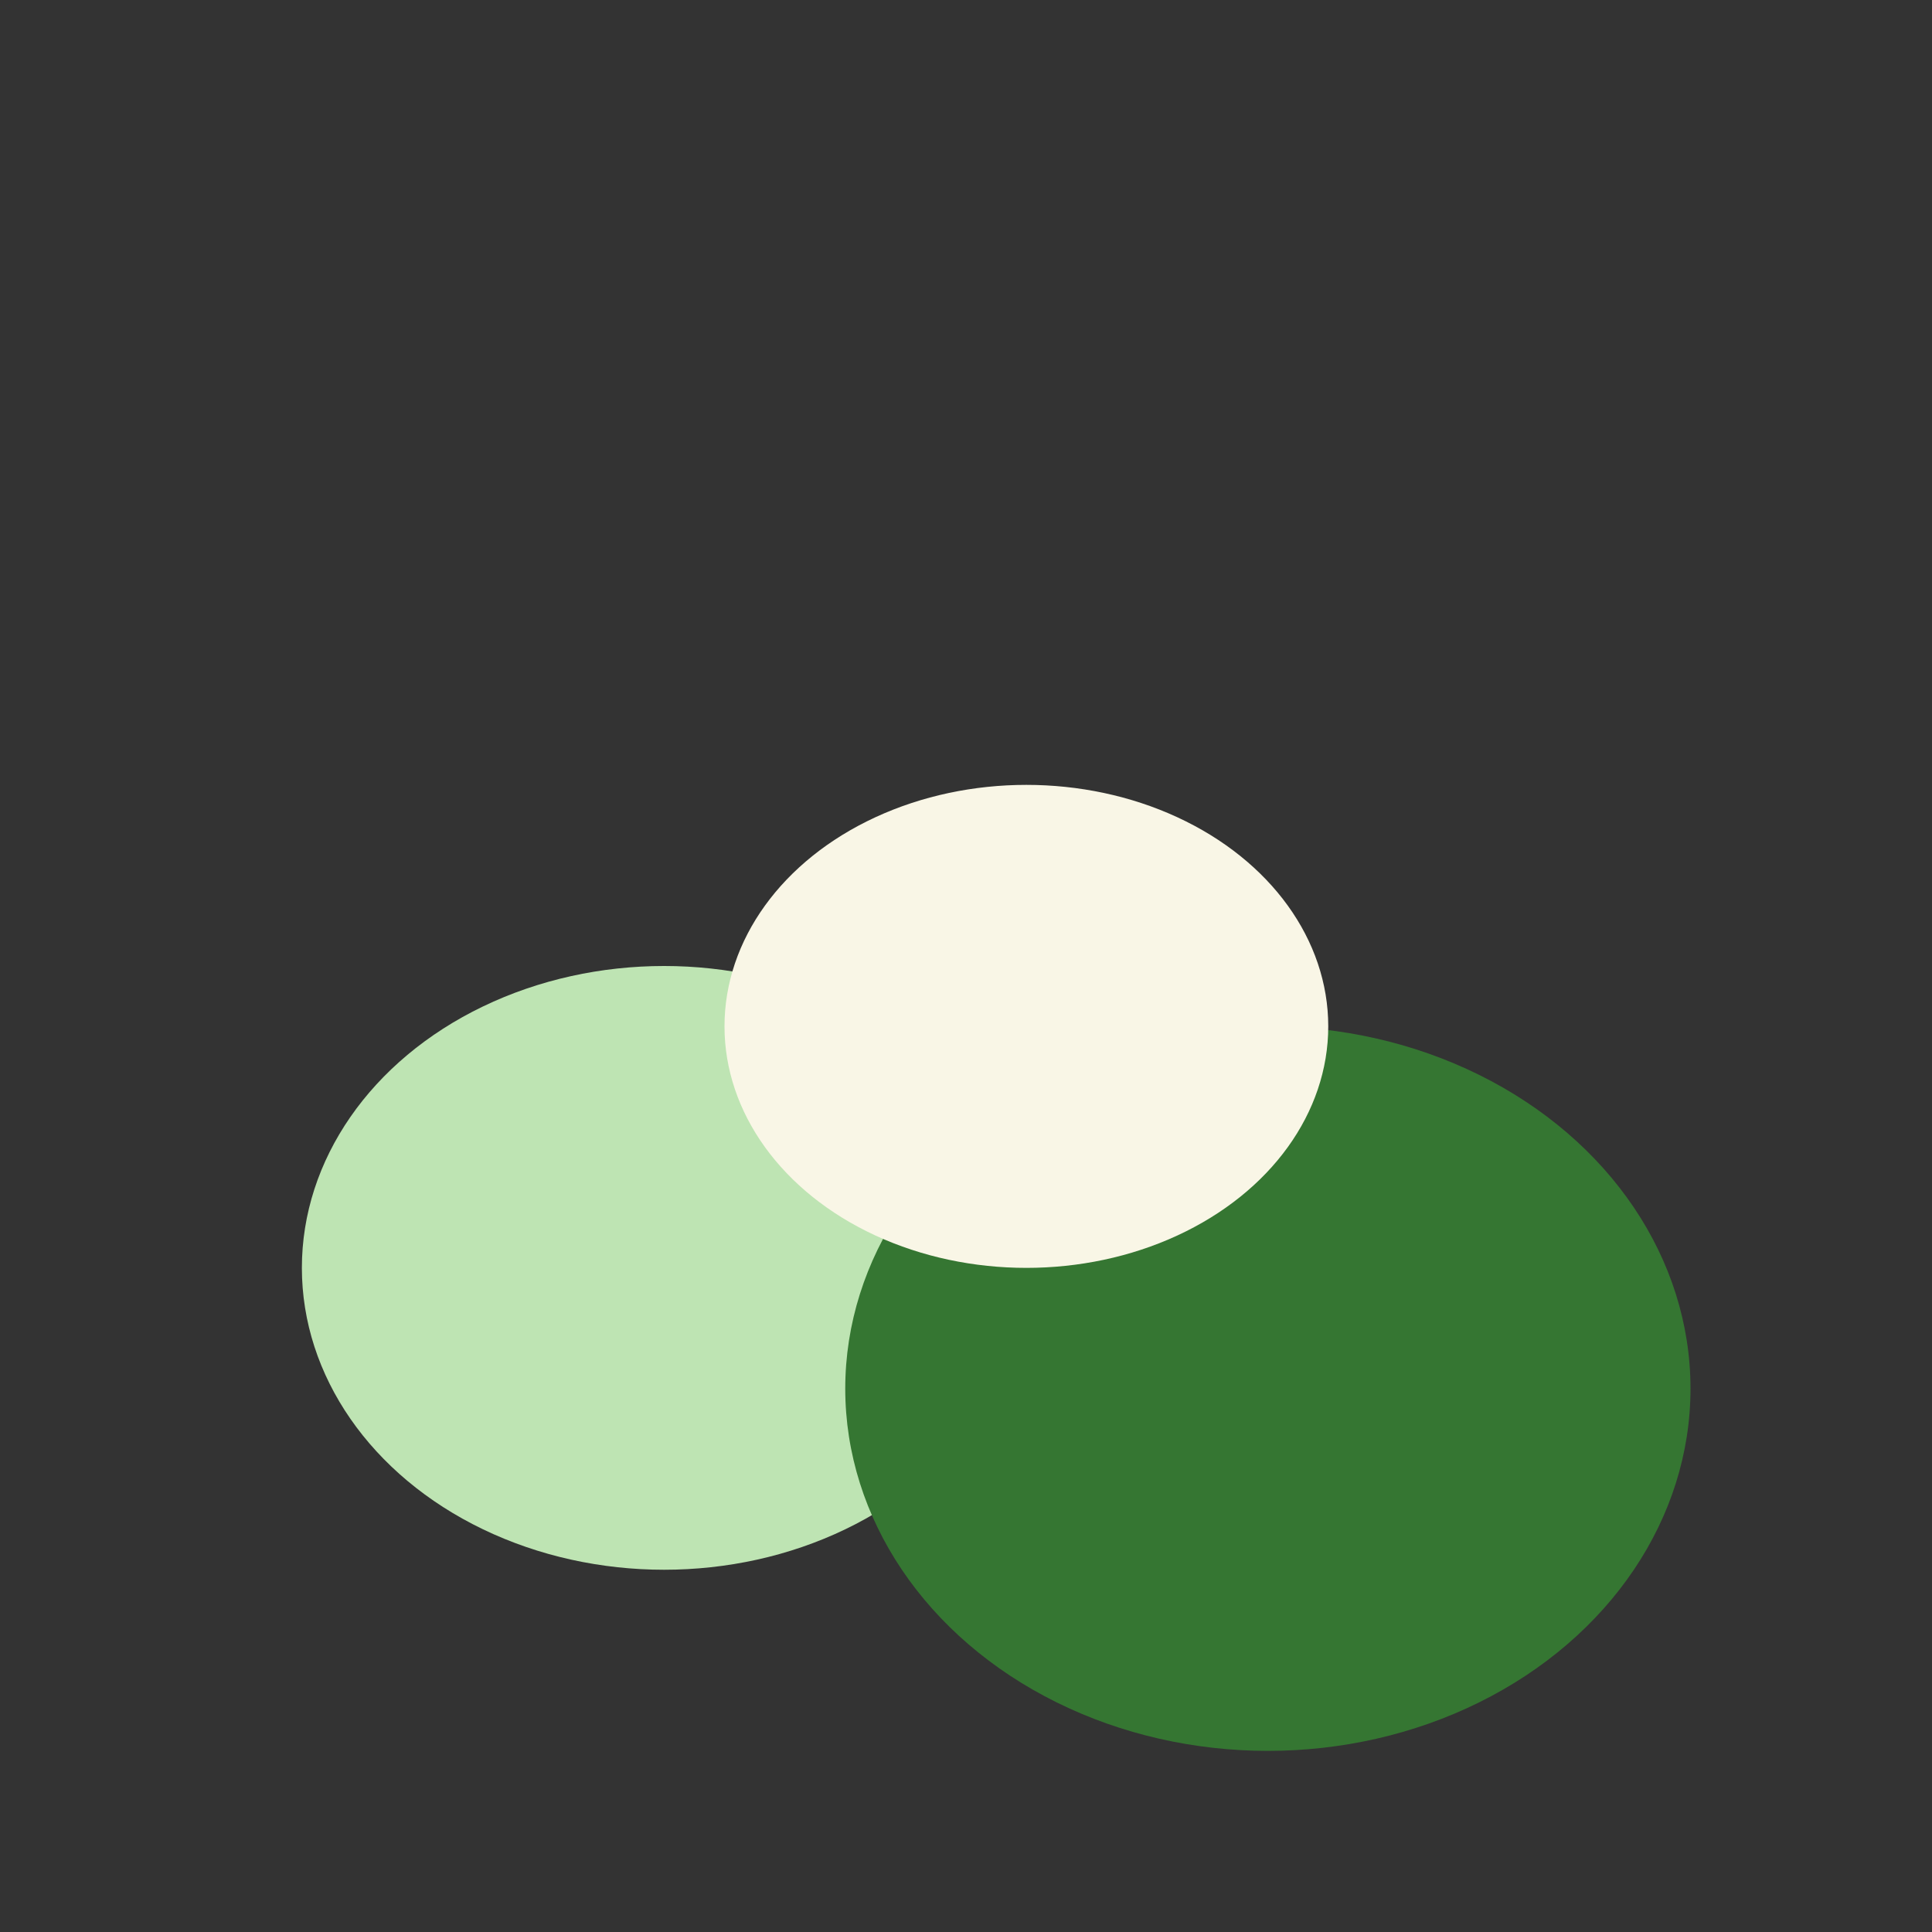
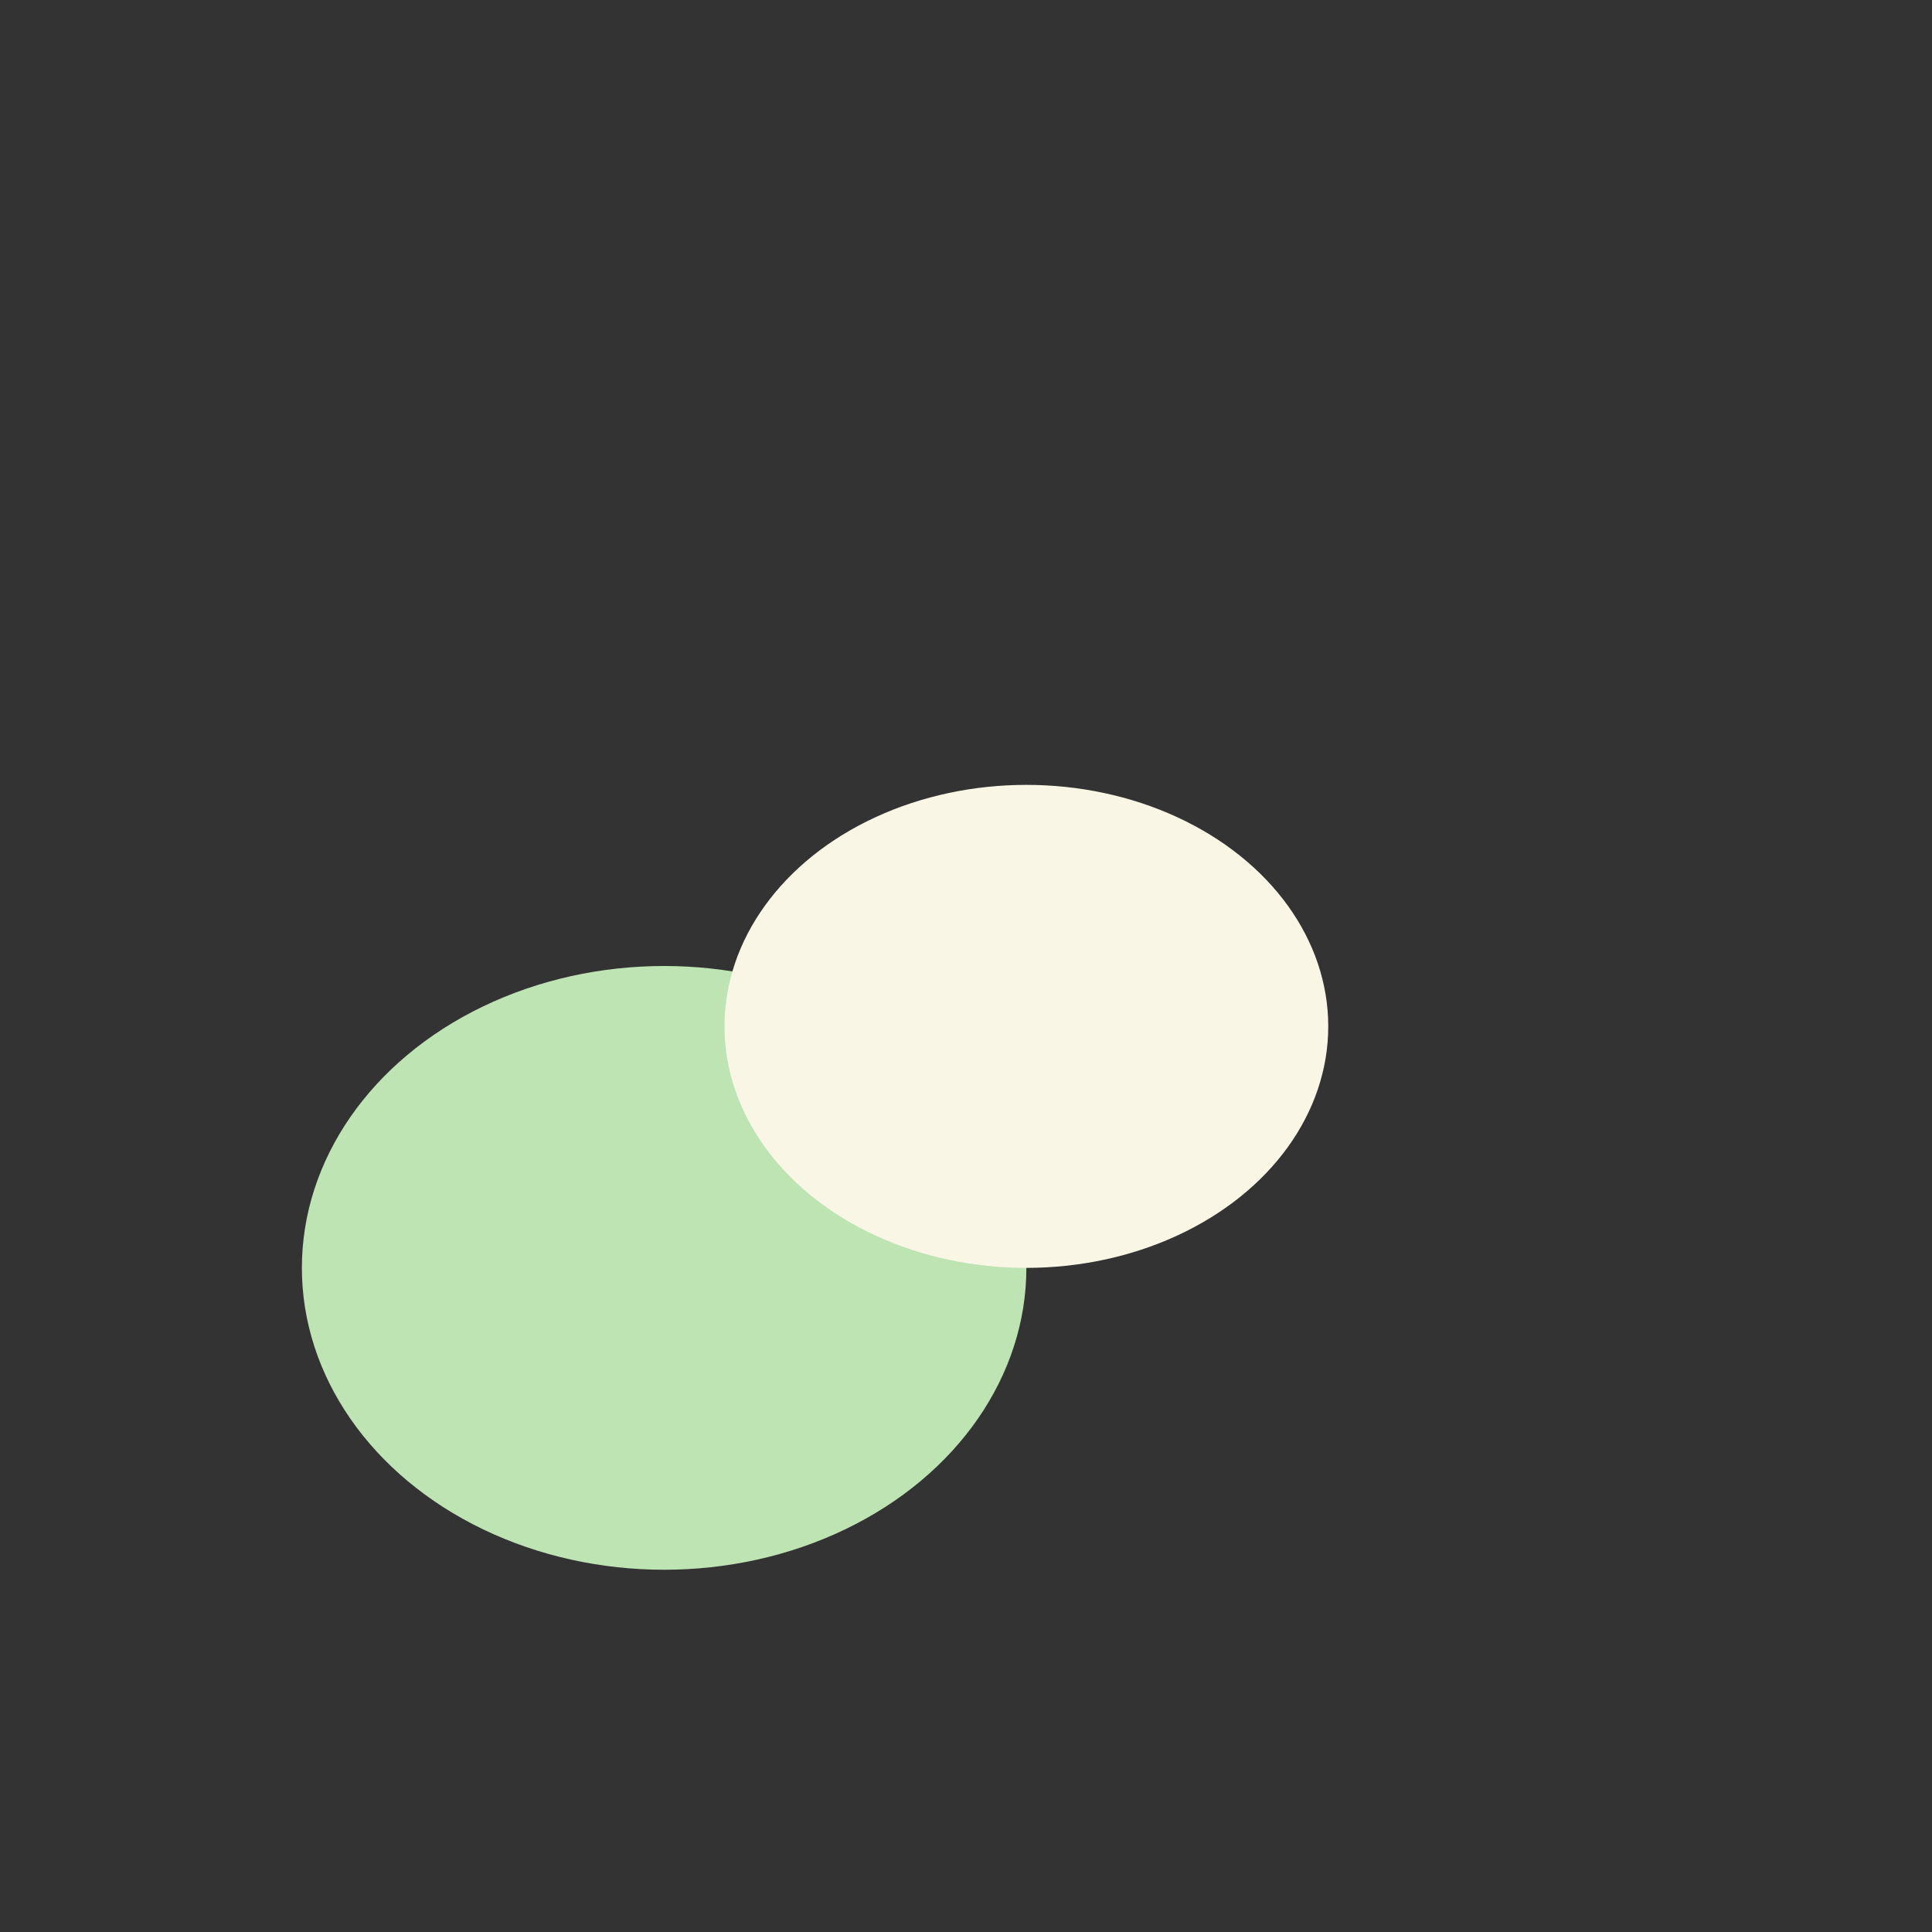
<svg xmlns="http://www.w3.org/2000/svg" width="32" height="32" viewBox="0 0 32 32">
  <rect x="0" y="0" width="32" height="32" fill="#333333" stroke="none" />
  <ellipse cx="11" cy="21" rx="6" ry="5" fill="#BEE4B3" />
-   <ellipse cx="21" cy="23" rx="7" ry="6" fill="#357632" />
  <ellipse cx="17" cy="17" rx="5" ry="4" fill="#F9F6E6" />
</svg>